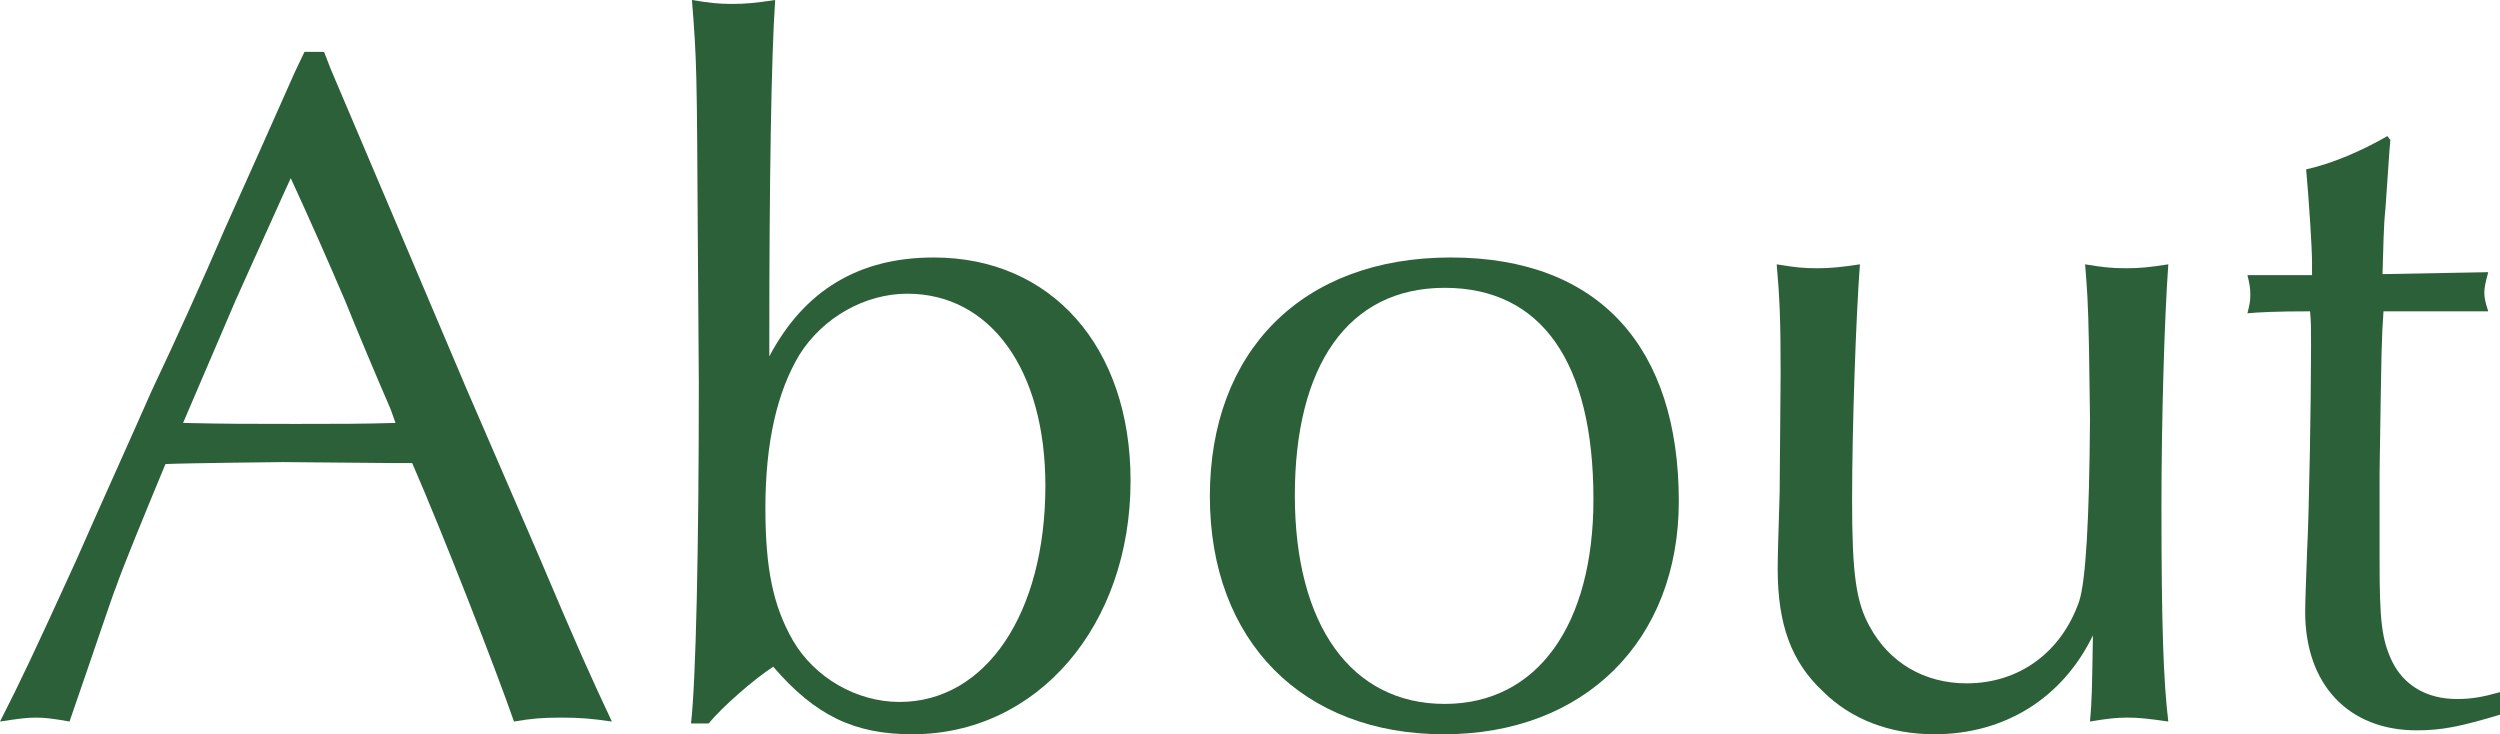
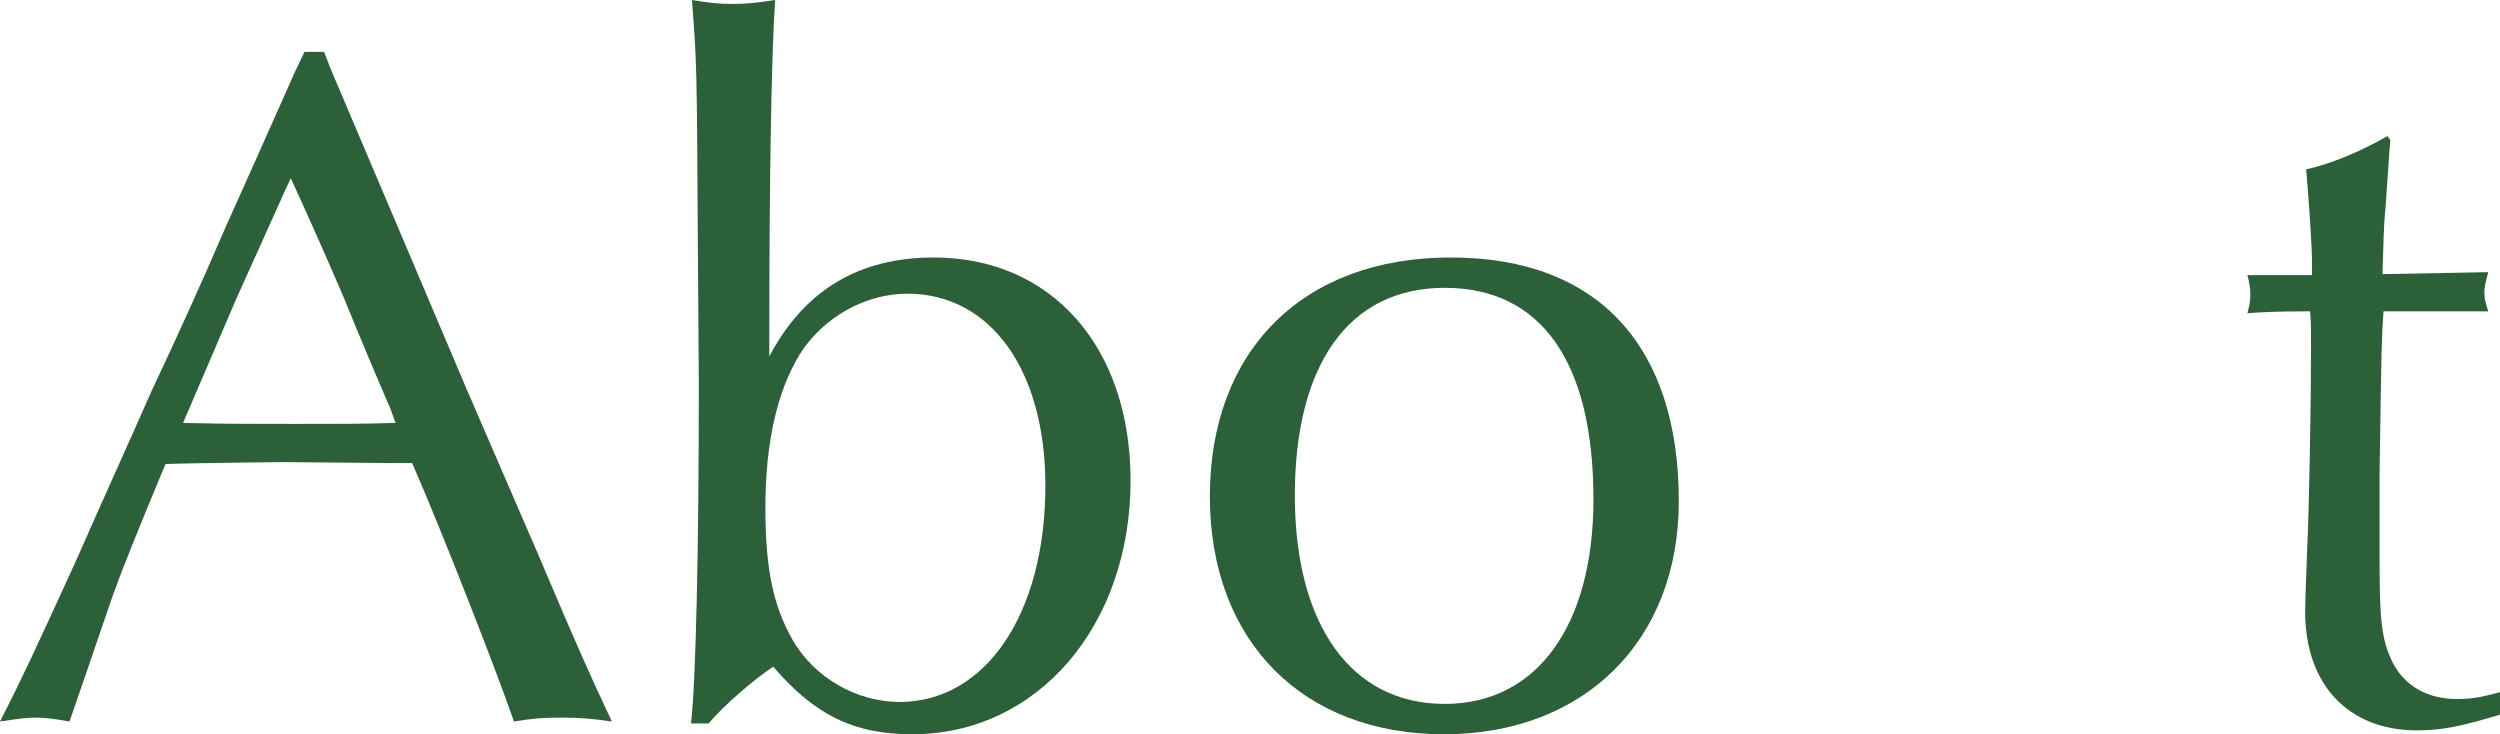
<svg xmlns="http://www.w3.org/2000/svg" id="_レイヤー_2" viewBox="0 0 127.68 37.5">
  <defs>
    <style>.cls-1{fill:#2c6039;stroke-width:0px;}</style>
  </defs>
  <g id="_レイヤー_4">
    <path class="cls-1" d="M16.9,3.55l3.4,8,3.5,8.25,3.7,8.55c2.1,4.95,2.6,6.05,3.75,8.5-1.05-.15-1.6-.2-2.6-.2s-1.5.05-2.4.2c-.9-2.6-3.65-9.65-5.2-13.2h-.9l-5.7-.05s-4.85.05-6,.1c-1.2,2.9-2.15,5.2-2.55,6.35-.05.05-1.05,3.05-2.35,6.8-.85-.15-1.25-.2-1.7-.2-.5,0-.85.05-1.85.2,1.05-2.05,1.8-3.65,3.9-8.25,1.25-2.85,2.55-5.7,3.85-8.65,1.3-2.75,2.5-5.4,3.75-8.3,1.15-2.55,2.35-5.25,3.55-7.95l.5-1.05h1l.35.9ZM14.55,9.75l-2.5,5.55-2.4,5.6-.3.7c2.3.05,3.25.05,5.75.05,2.2,0,3.4,0,5.1-.05l-.25-.7c-.8-1.85-1.6-3.75-2.35-5.6-.9-2.1-1.65-3.8-2.75-6.2l-.3.65Z" />
    <path class="cls-1" d="M35.29,36.95c.25-2.1.4-8.9.4-17.35l-.05-7.2c-.05-8.9-.05-9.2-.3-12.4.9.15,1.35.2,2.05.2s1.2-.05,2.2-.2c-.2,2.85-.3,9.4-.3,17.3v.9c1.8-3.4,4.6-5.05,8.4-5.05,6,0,10.05,4.55,10.05,11.4,0,7.4-4.75,12.95-11.15,12.95-2.95,0-4.95-.95-7.1-3.45-1,.65-2.6,2.05-3.3,2.9h-.9ZM40.84,18.1c-1.15,1.9-1.75,4.5-1.75,7.85,0,3.1.4,5,1.4,6.75,1.1,1.9,3.25,3.15,5.45,3.15,4.4,0,7.45-4.5,7.45-11.05,0-5.9-2.8-9.8-7.05-9.8-2.15,0-4.3,1.2-5.5,3.1Z" />
    <path class="cls-1" d="M85.74,25.6c0,7.1-4.8,11.9-12,11.9s-11.95-4.75-11.95-12.15,4.7-12.2,12.3-12.2,11.65,4.6,11.65,12.45ZM66.13,25.3c0,6.65,2.9,10.65,7.65,10.65s7.6-4.05,7.6-10.45c0-7-2.65-10.8-7.6-10.8s-7.65,4-7.65,10.6Z" />
-     <path class="cls-1" d="M90.94,19.1c0-2.85-.05-3.85-.2-5.6.9.15,1.35.2,2.05.2s1.2-.05,2.2-.2c-.2,2.65-.4,8.3-.4,12.05s.2,5.2.9,6.45c1,1.85,2.8,2.9,4.95,2.9,2.7,0,4.85-1.6,5.75-4.2q.5-1.55.55-9.3l-.05-3.6c-.05-2.6-.1-3-.2-4.3.9.15,1.35.2,2.1.2.7,0,1.2-.05,2.15-.2-.2,2.8-.35,7.9-.35,12.4,0,6,.1,8.9.35,10.95-1.05-.15-1.5-.2-2.1-.2-.55,0-1,.05-1.9.2.1-1.1.1-1.5.15-4.4-1.55,3.2-4.5,5.05-8.1,5.05-2.25,0-4.25-.75-5.7-2.2-1.6-1.5-2.3-3.4-2.3-6.25,0-.7.05-2.2.1-3.85l.05-6.1Z" />
    <path class="cls-1" d="M122.08,7.15l-.05.6-.2,2.9c-.1.95-.1,1.85-.15,3.35l5.4-.1c-.15.55-.2.8-.2,1.05s.05.5.2.95h-5.35c-.1,1.5-.1,1.55-.2,8.25v4.4c0,3.15.1,4.1.65,5.25.6,1.2,1.75,1.9,3.3,1.9.75,0,1.3-.1,2.2-.35v1.15c-2,.6-2.95.8-4.25.8-3.5,0-5.7-2.35-5.7-6.05,0-.45.05-1.8.1-3.15.1-1.9.2-7.6.2-10.45,0-1,0-1.15-.05-1.75-1.8,0-2.65.05-3.2.1.1-.4.15-.6.15-.95s-.05-.6-.15-1h3.3v-.65c0-.75-.15-3.05-.3-4.75,1.35-.3,2.85-.95,4.15-1.7l.15.2Z" />
  </g>
</svg>